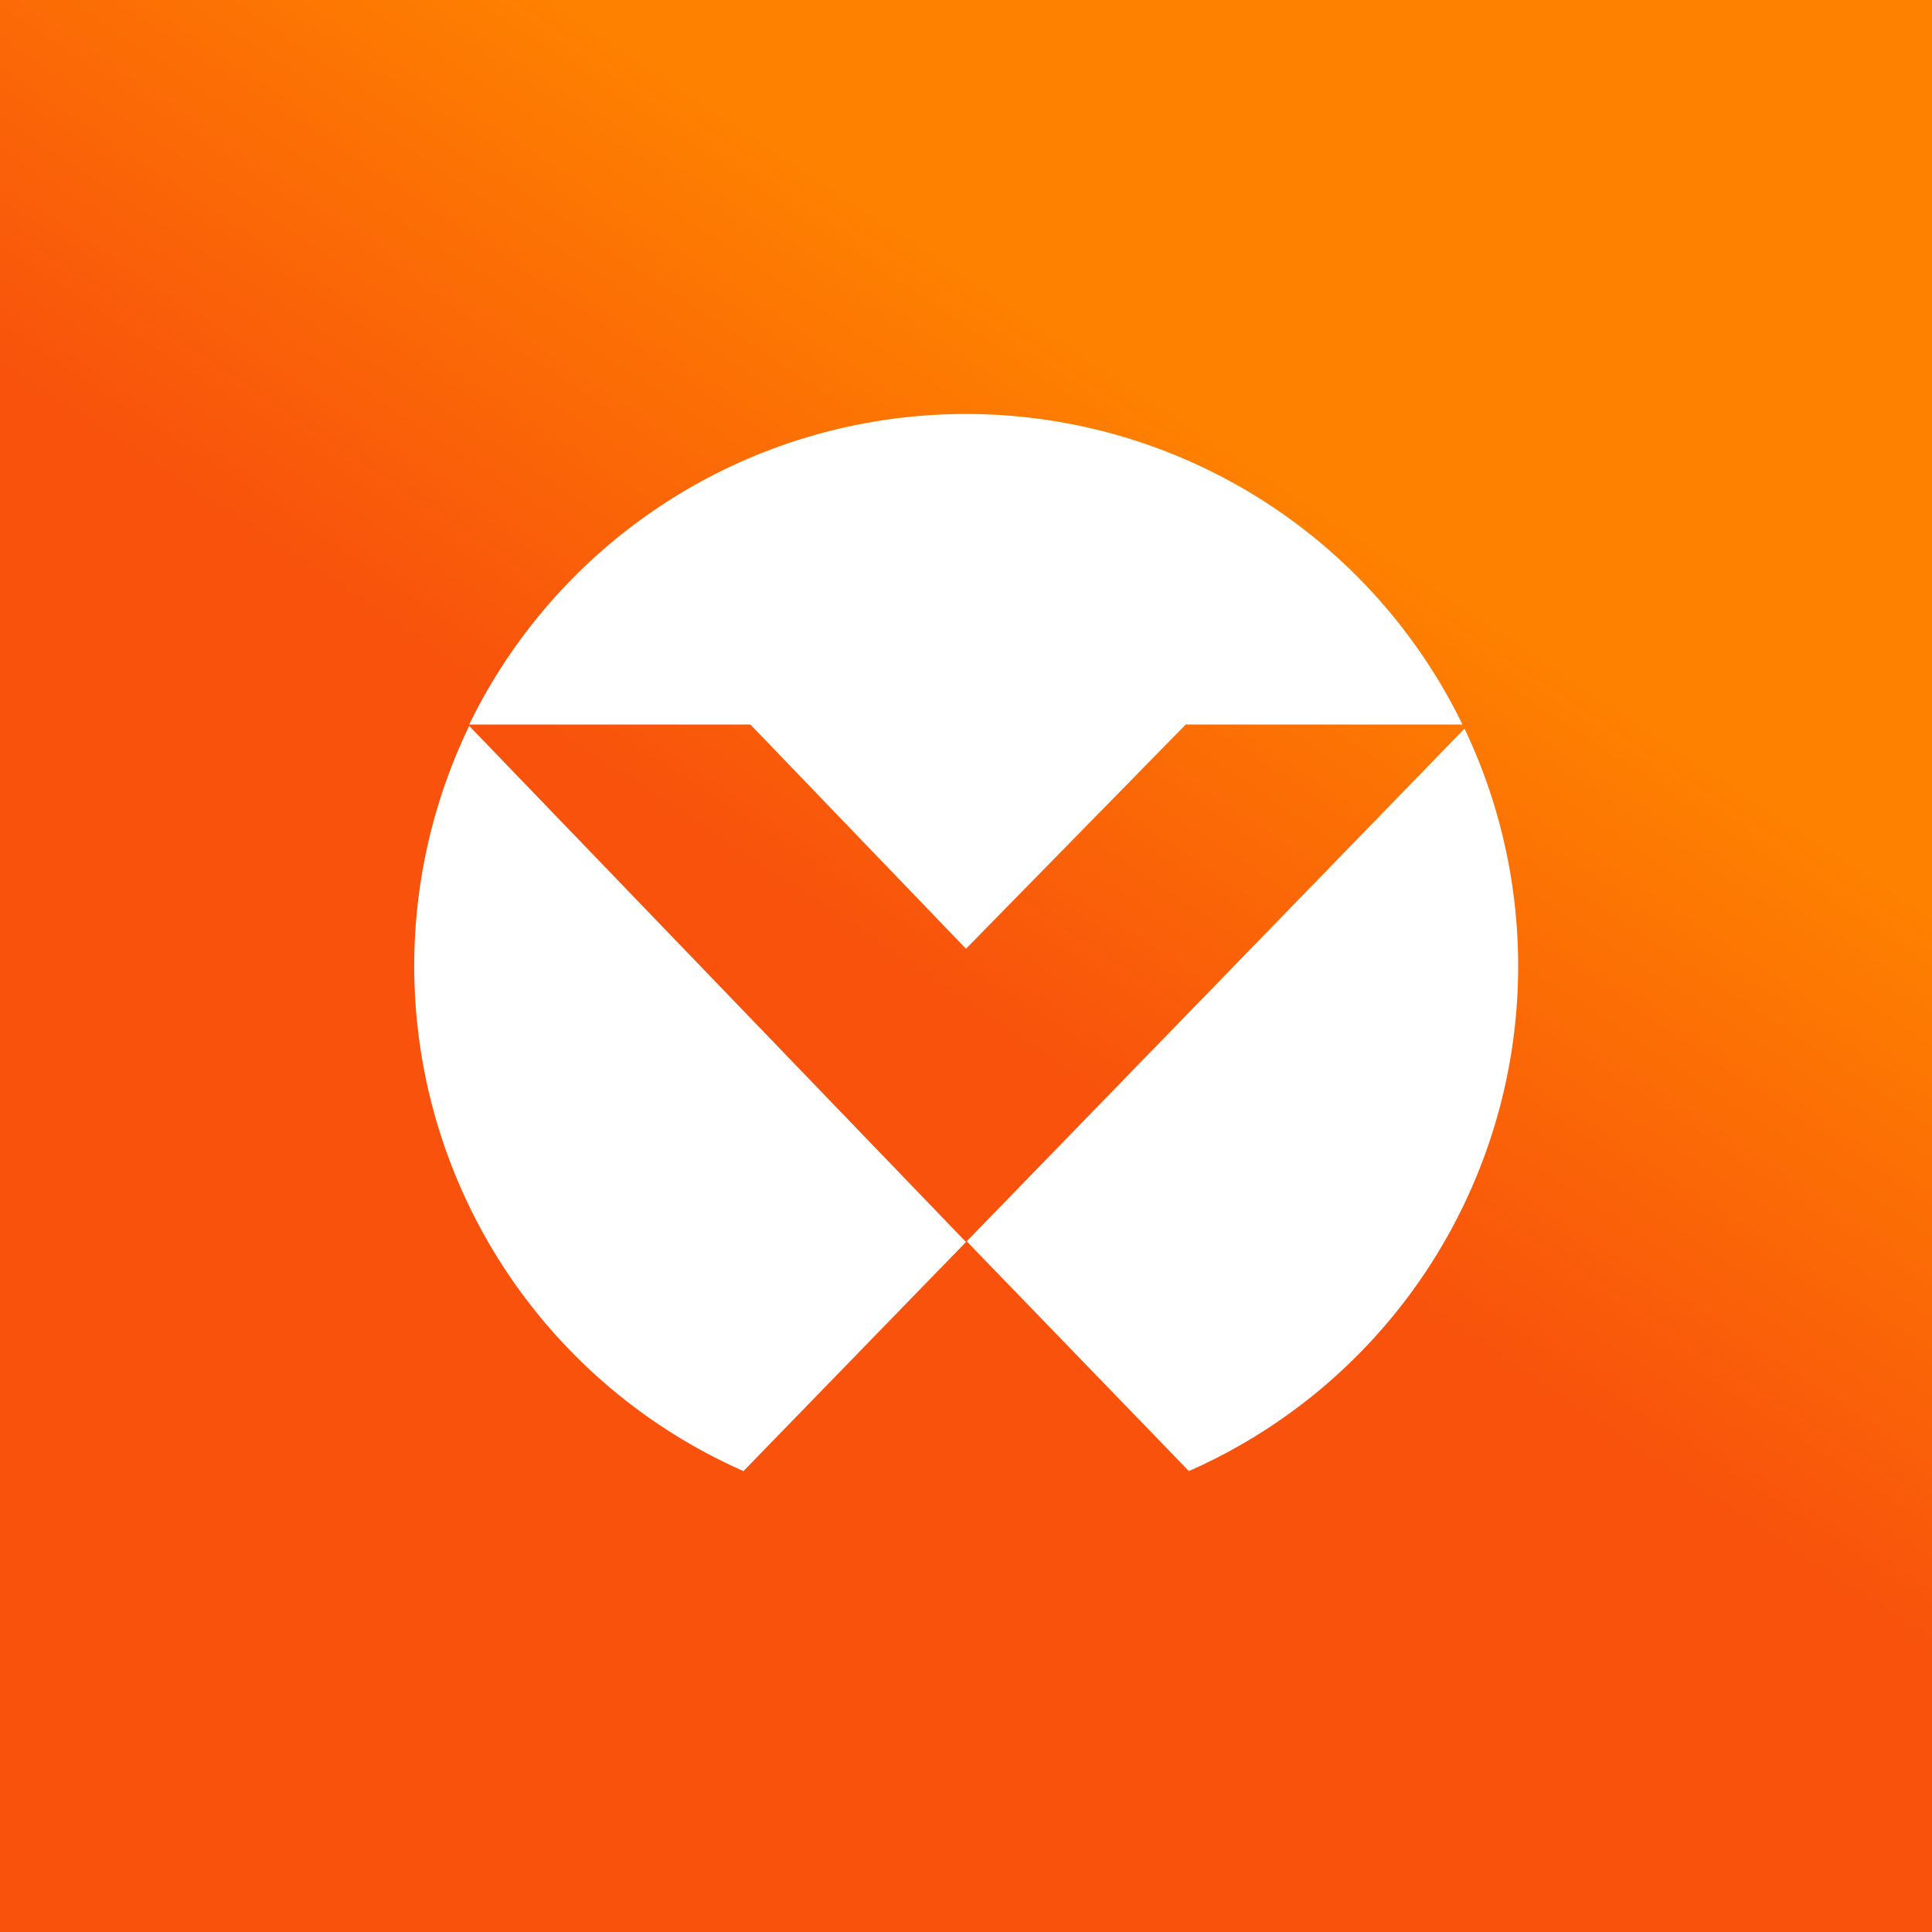
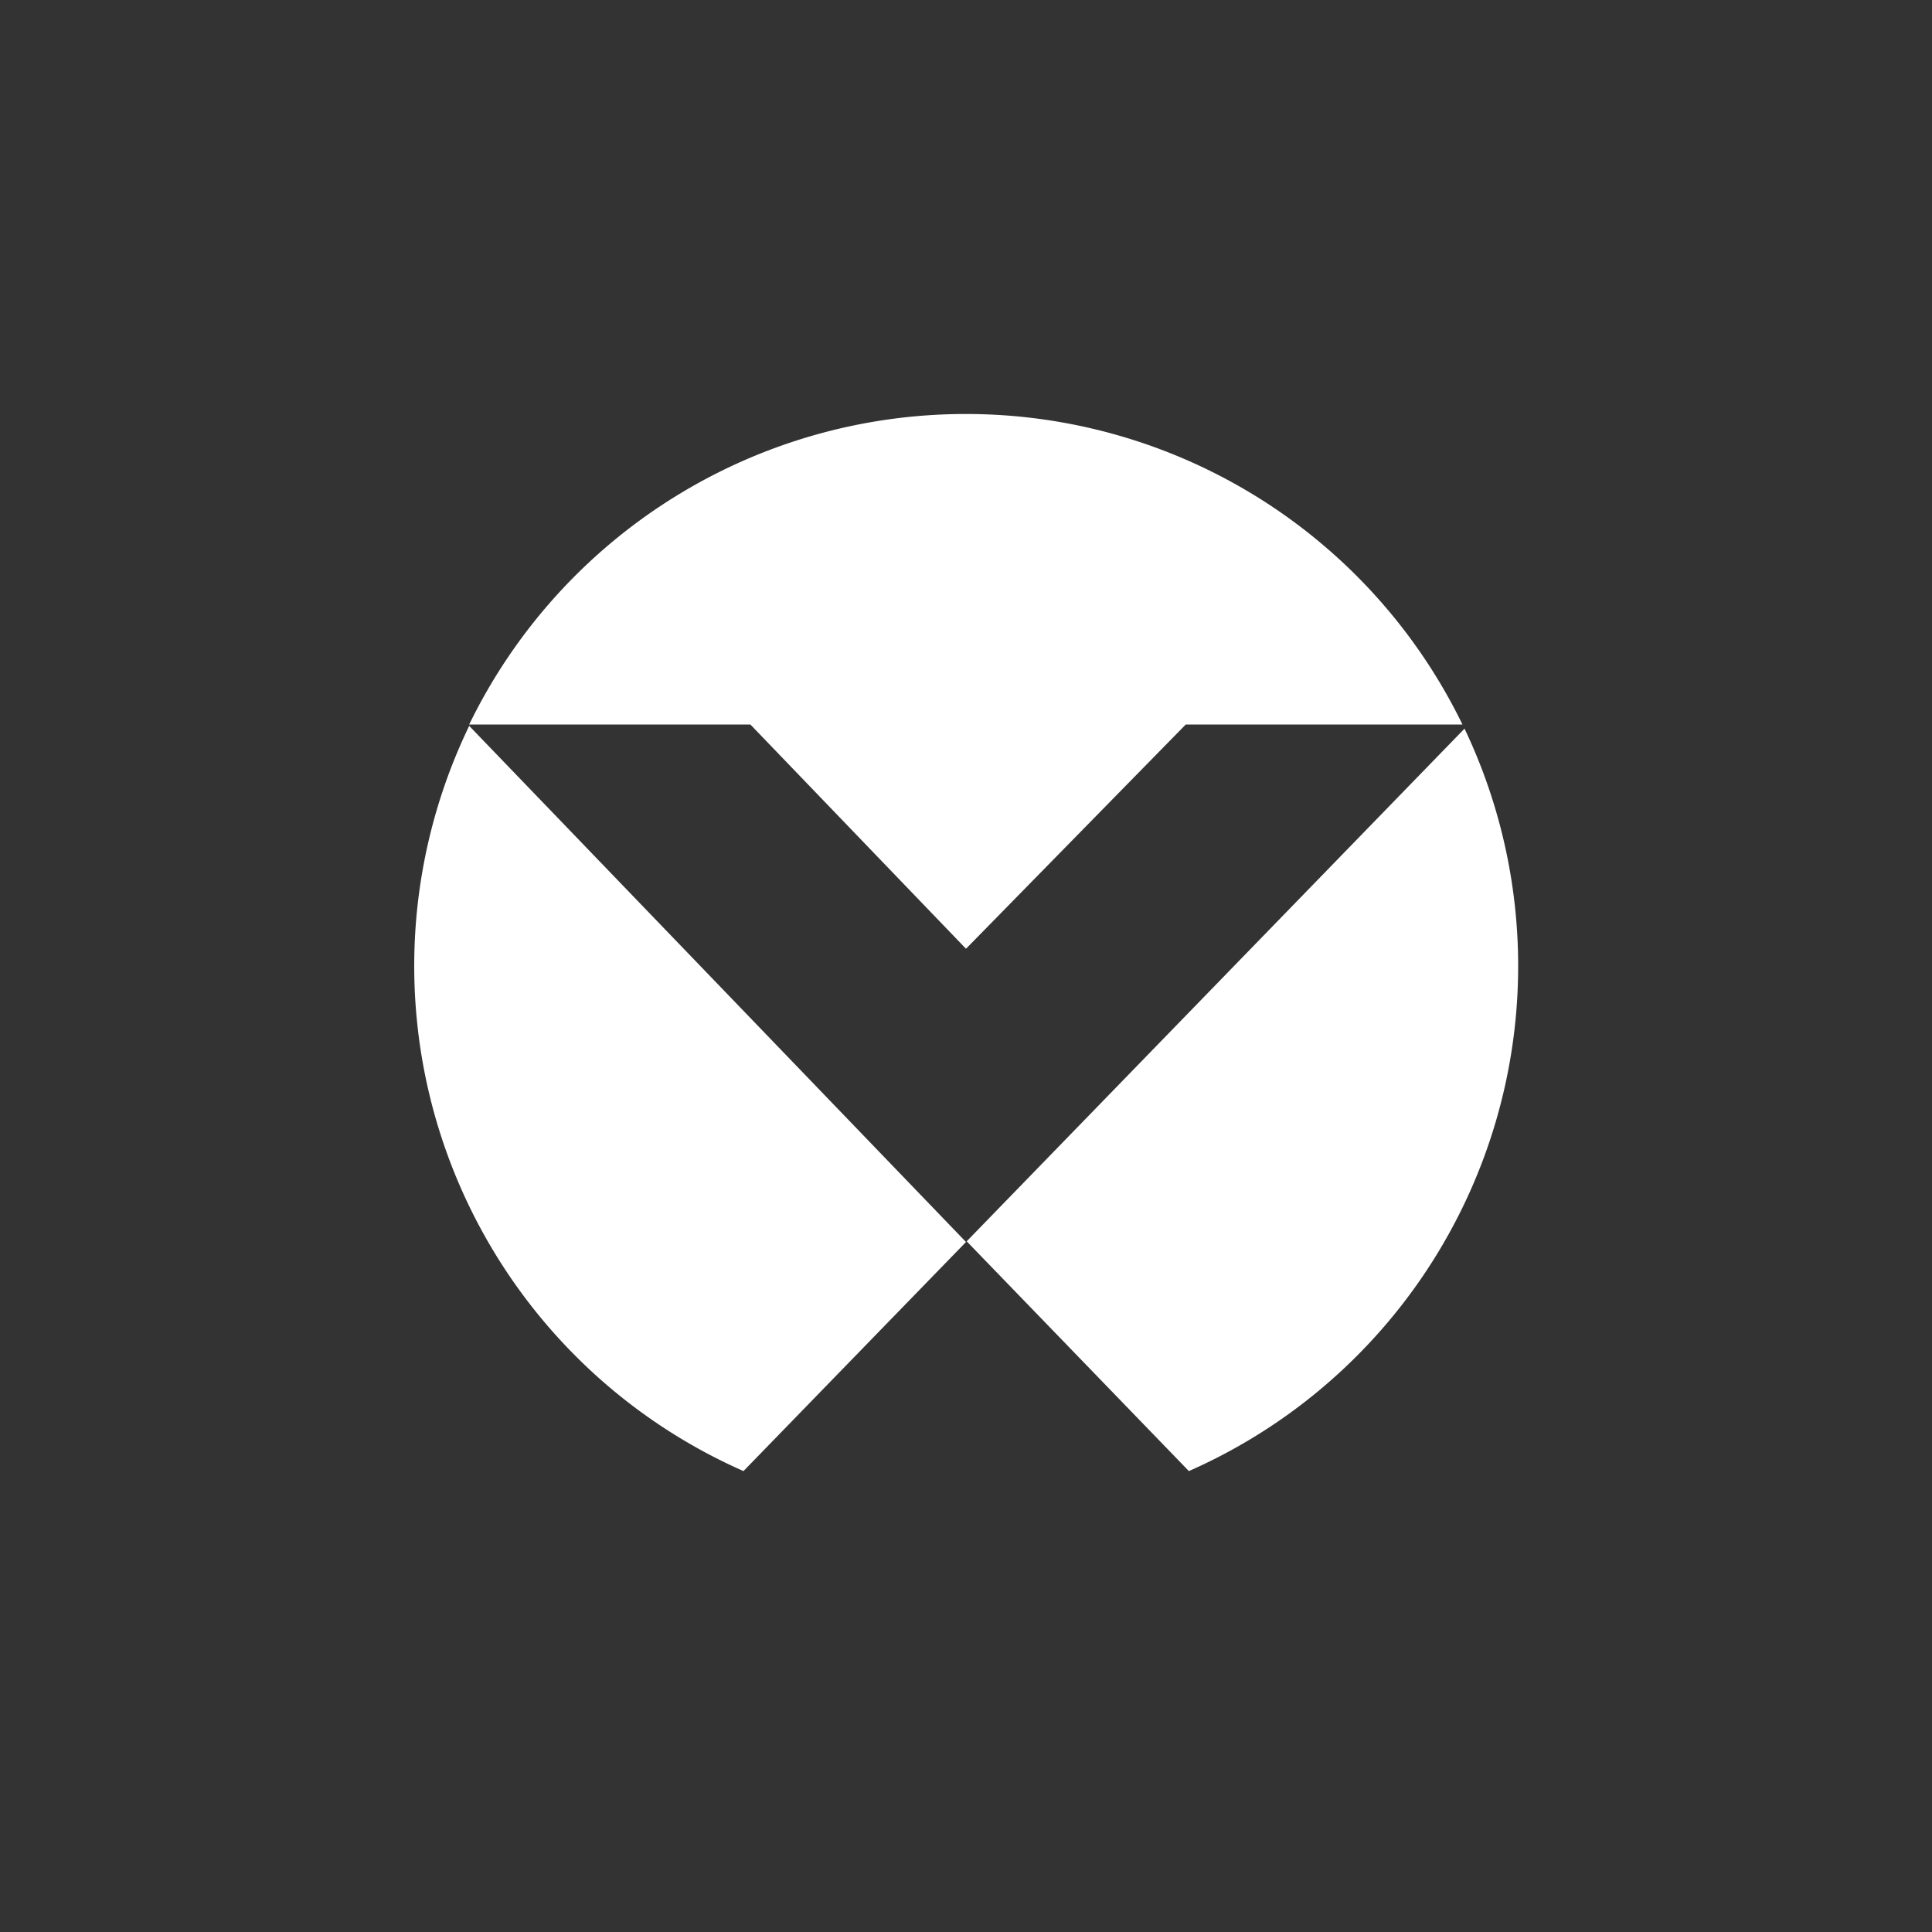
<svg xmlns="http://www.w3.org/2000/svg" width="56" height="56" viewBox="0 0 56 56">
  <rect x="0" y="0" width="56" height="56" fill="#333333" stroke="none" />
-   <path fill="url(#ak0zilh3h)" d="M0 0h56v56H0z" />
  <path d="M21.55 42.64 28 36 13.6 21.04a16 16 0 0 0 7.95 21.6Zm6.47-6.66 14.43-14.86a16 16 0 0 1-7.99 21.52l-6.44-6.66ZM28 12a16 16 0 0 0-14.4 9h8.15L28 27.5l6.37-6.5h8.02A16 16 0 0 0 28 12Z" fill="#fff" />
  <defs>
    <linearGradient id="ak0zilh3h" x1="39" y1="5.5" x2="9.5" y2="50" gradientUnits="userSpaceOnUse">
      <stop offset=".15" stop-color="#FE8100" />
      <stop offset=".49" stop-color="#F8520C" />
    </linearGradient>
  </defs>
</svg>